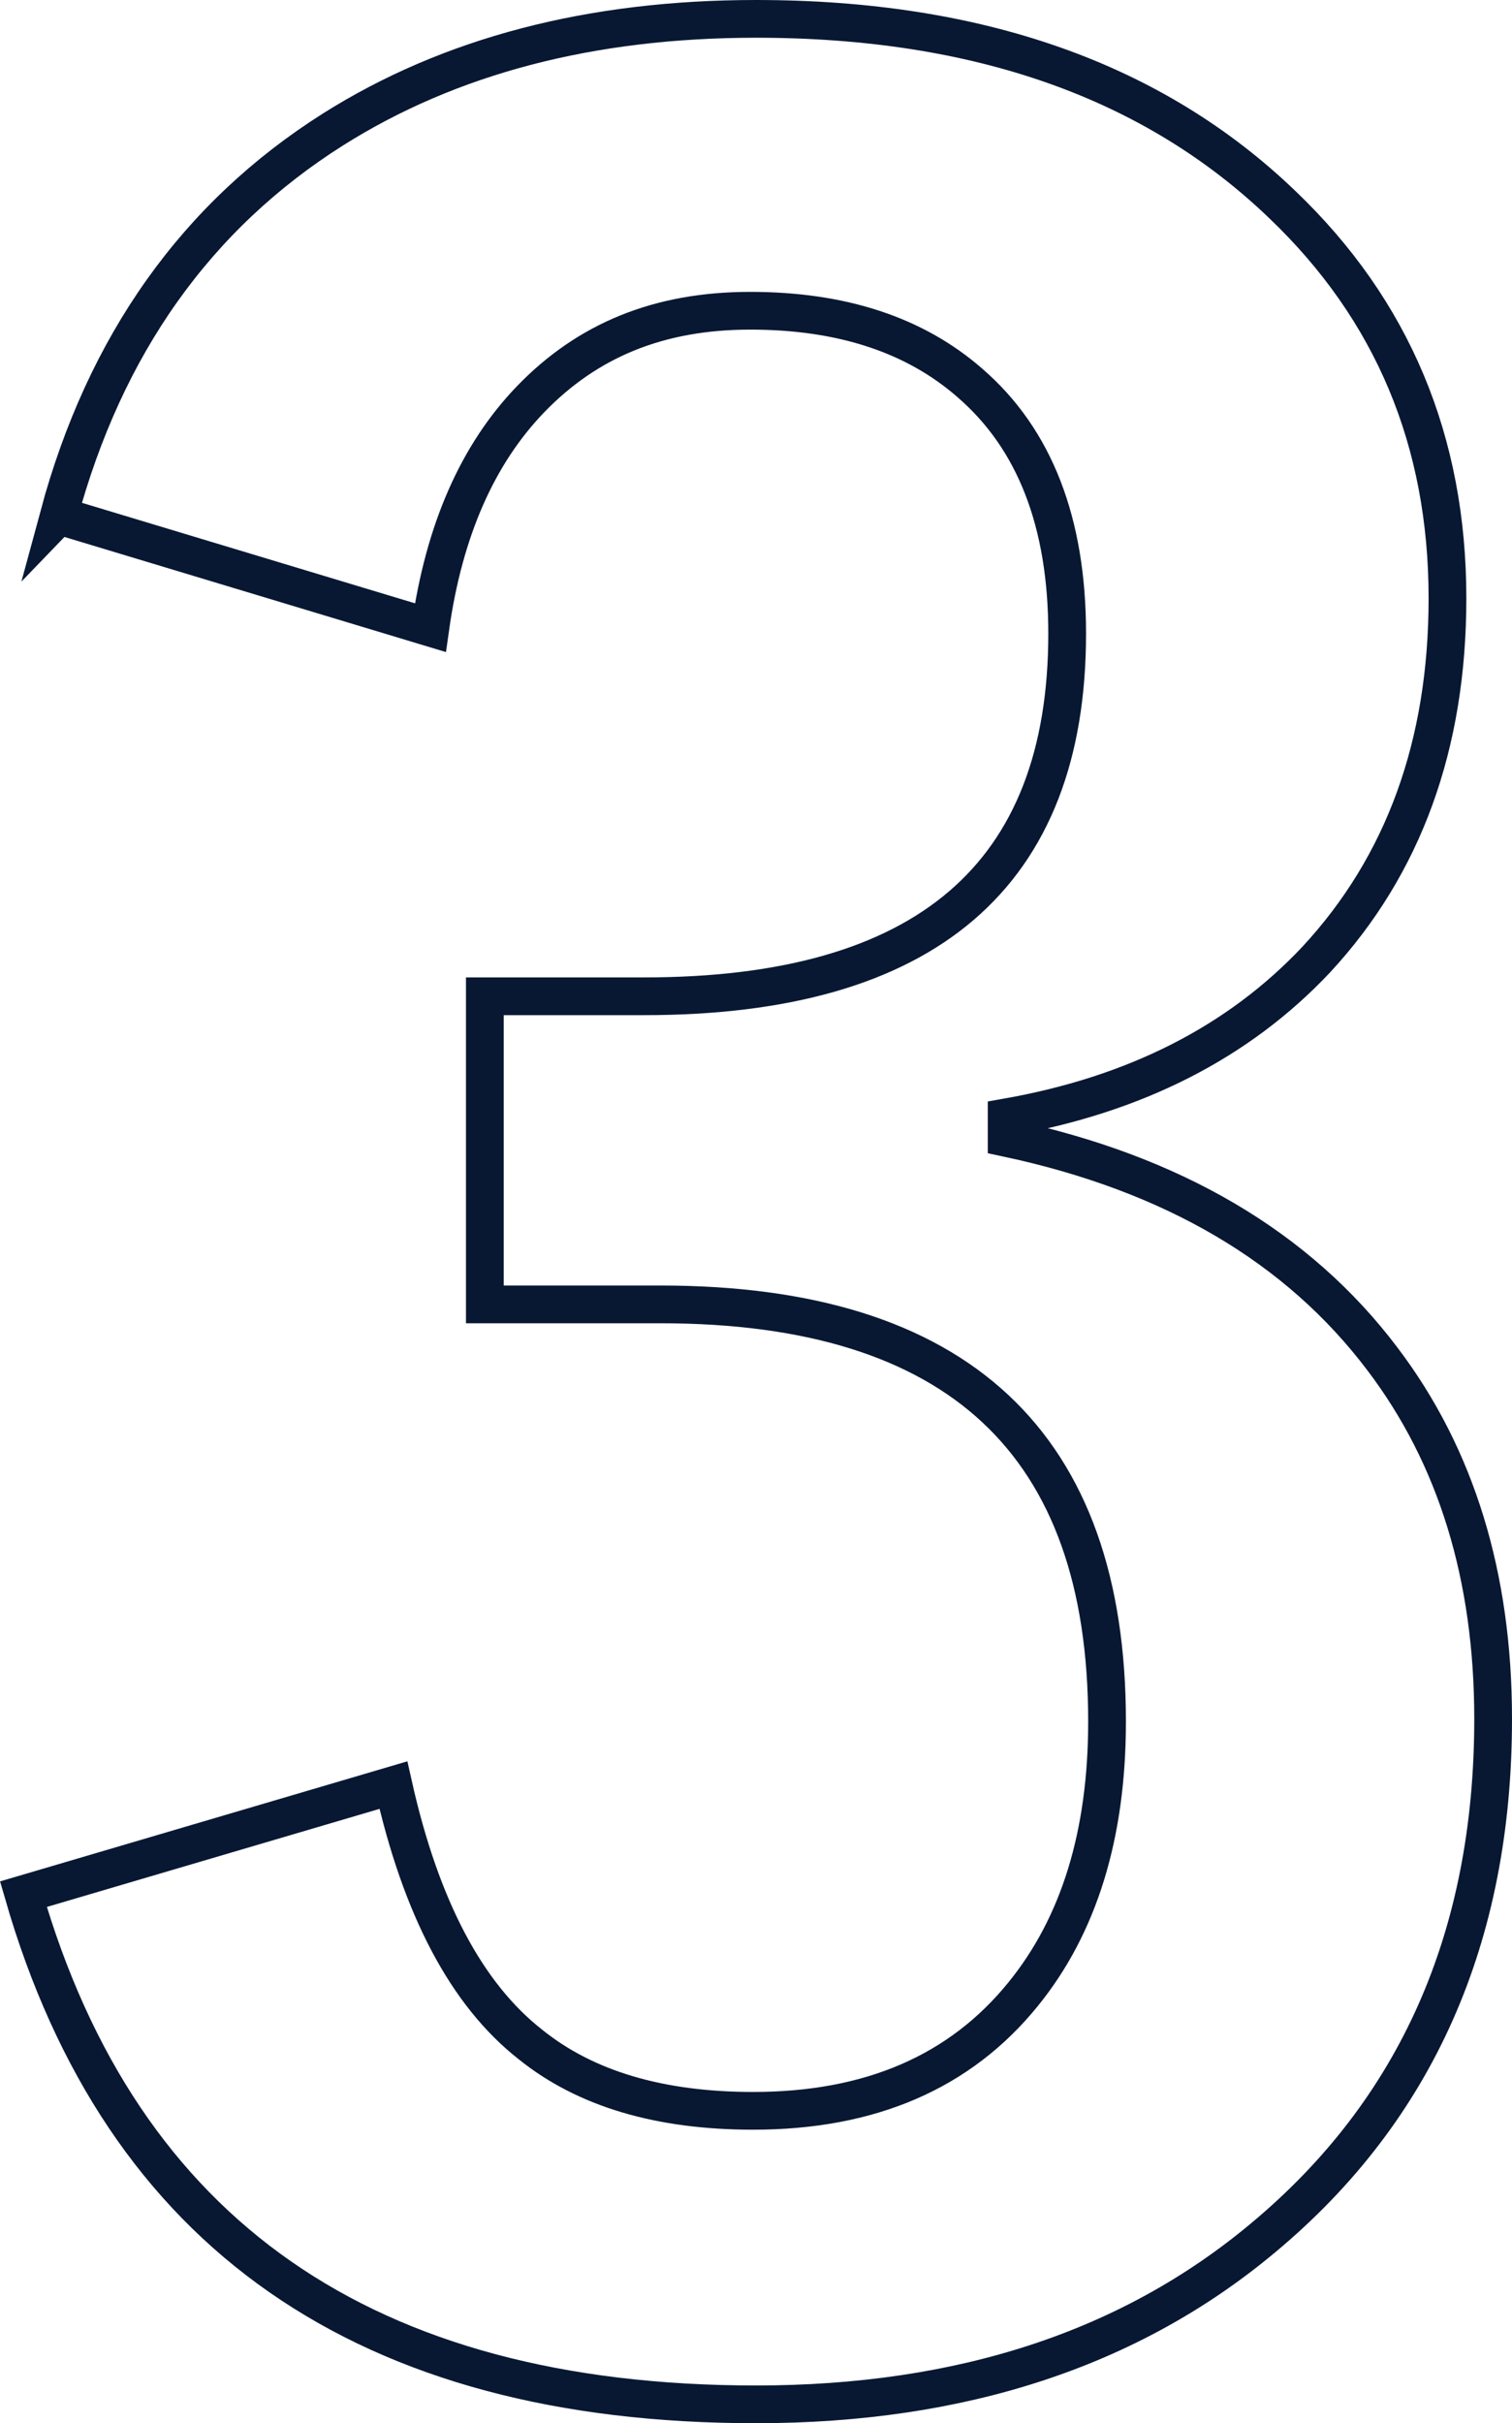
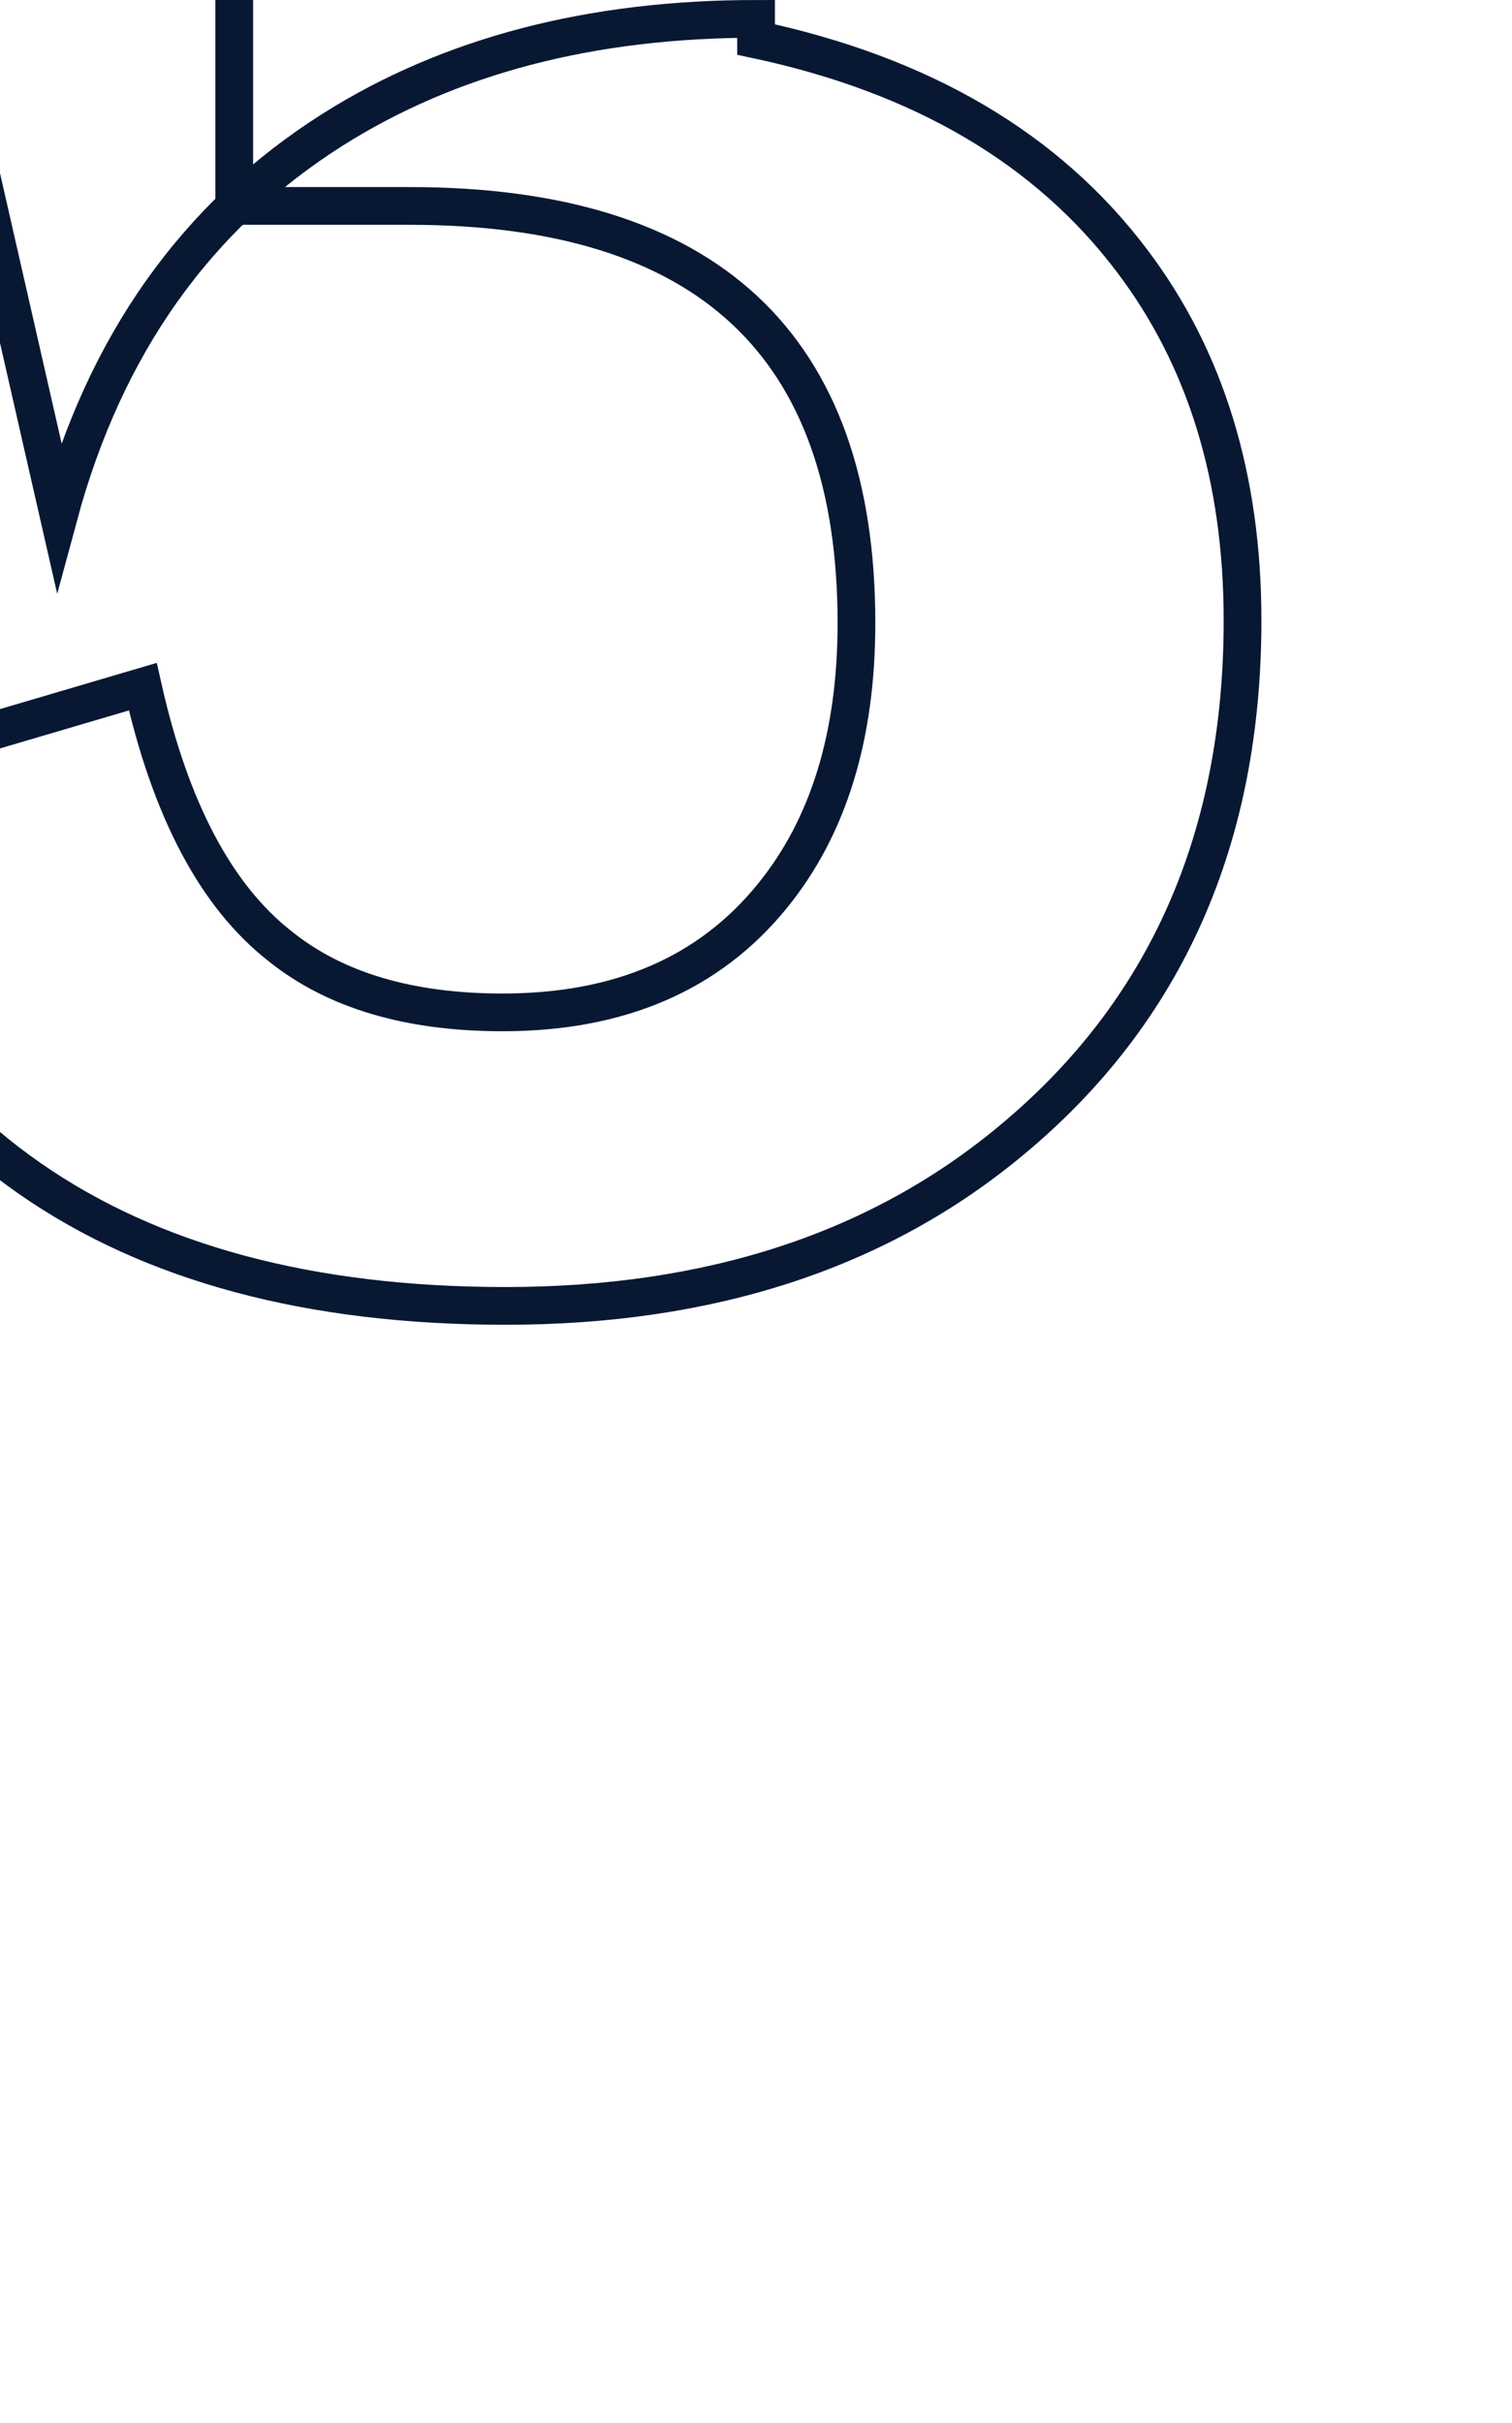
<svg xmlns="http://www.w3.org/2000/svg" id="_レイヤー_2" data-name="レイヤー 2" viewBox="0 0 120.19 192.61">
  <defs>
    <style>
      .cls-1 {
        fill: none;
        stroke: #081833;
        stroke-miterlimit: 10;
        stroke-width: 3px;
      }
    </style>
  </defs>
  <g id="_レイヤー_15" data-name="レイヤー 15">
-     <path class="cls-1" d="M4.67,40.99c3.67-13.59,10.94-23.83,21.8-30.7C35.76,4.43,46.97,1.5,60.1,1.5c17.66,0,31.6,4.92,41.84,14.77,8.75,8.36,13.12,18.79,13.12,31.29,0,11.64-3.48,21.21-10.43,28.71-6.17,6.56-14.38,10.74-24.61,12.54v1.64c13.2,2.81,23.16,8.67,29.88,17.58,5.86,7.73,8.79,17.27,8.79,28.59,0,17.34-6.09,31.09-18.28,41.25-10.55,8.83-23.99,13.24-40.31,13.24-31.02,0-50.43-13.51-58.24-40.55l29.41-8.67c2.19,9.77,5.82,16.64,10.9,20.62,4.37,3.52,10.27,5.27,17.7,5.27,9.3,0,16.44-3.08,21.45-9.26,4.45-5.47,6.68-12.69,6.68-21.68,0-22.11-11.84-33.16-35.51-33.16h-13.95v-24.49h12.66c22.42,0,33.63-9.61,33.63-28.83,0-8.83-2.58-15.47-7.73-19.92-4.38-3.83-10.2-5.74-17.46-5.74s-12.93,2.34-17.46,7.03c-4.22,4.38-6.88,10.43-7.97,18.16l-29.53-8.91Z" />
+     <path class="cls-1" d="M4.67,40.99c3.67-13.59,10.94-23.83,21.8-30.7C35.76,4.43,46.97,1.5,60.1,1.5v1.64c13.2,2.81,23.16,8.67,29.88,17.58,5.86,7.73,8.79,17.27,8.79,28.59,0,17.34-6.09,31.09-18.28,41.25-10.55,8.83-23.99,13.24-40.31,13.24-31.02,0-50.43-13.51-58.24-40.55l29.41-8.67c2.19,9.77,5.82,16.64,10.9,20.62,4.37,3.52,10.27,5.27,17.7,5.27,9.3,0,16.44-3.08,21.45-9.26,4.45-5.47,6.68-12.69,6.68-21.68,0-22.11-11.84-33.16-35.51-33.16h-13.95v-24.49h12.66c22.42,0,33.63-9.61,33.63-28.83,0-8.83-2.58-15.47-7.73-19.92-4.38-3.83-10.2-5.74-17.46-5.74s-12.93,2.34-17.46,7.03c-4.22,4.38-6.88,10.43-7.97,18.16l-29.53-8.91Z" />
  </g>
</svg>